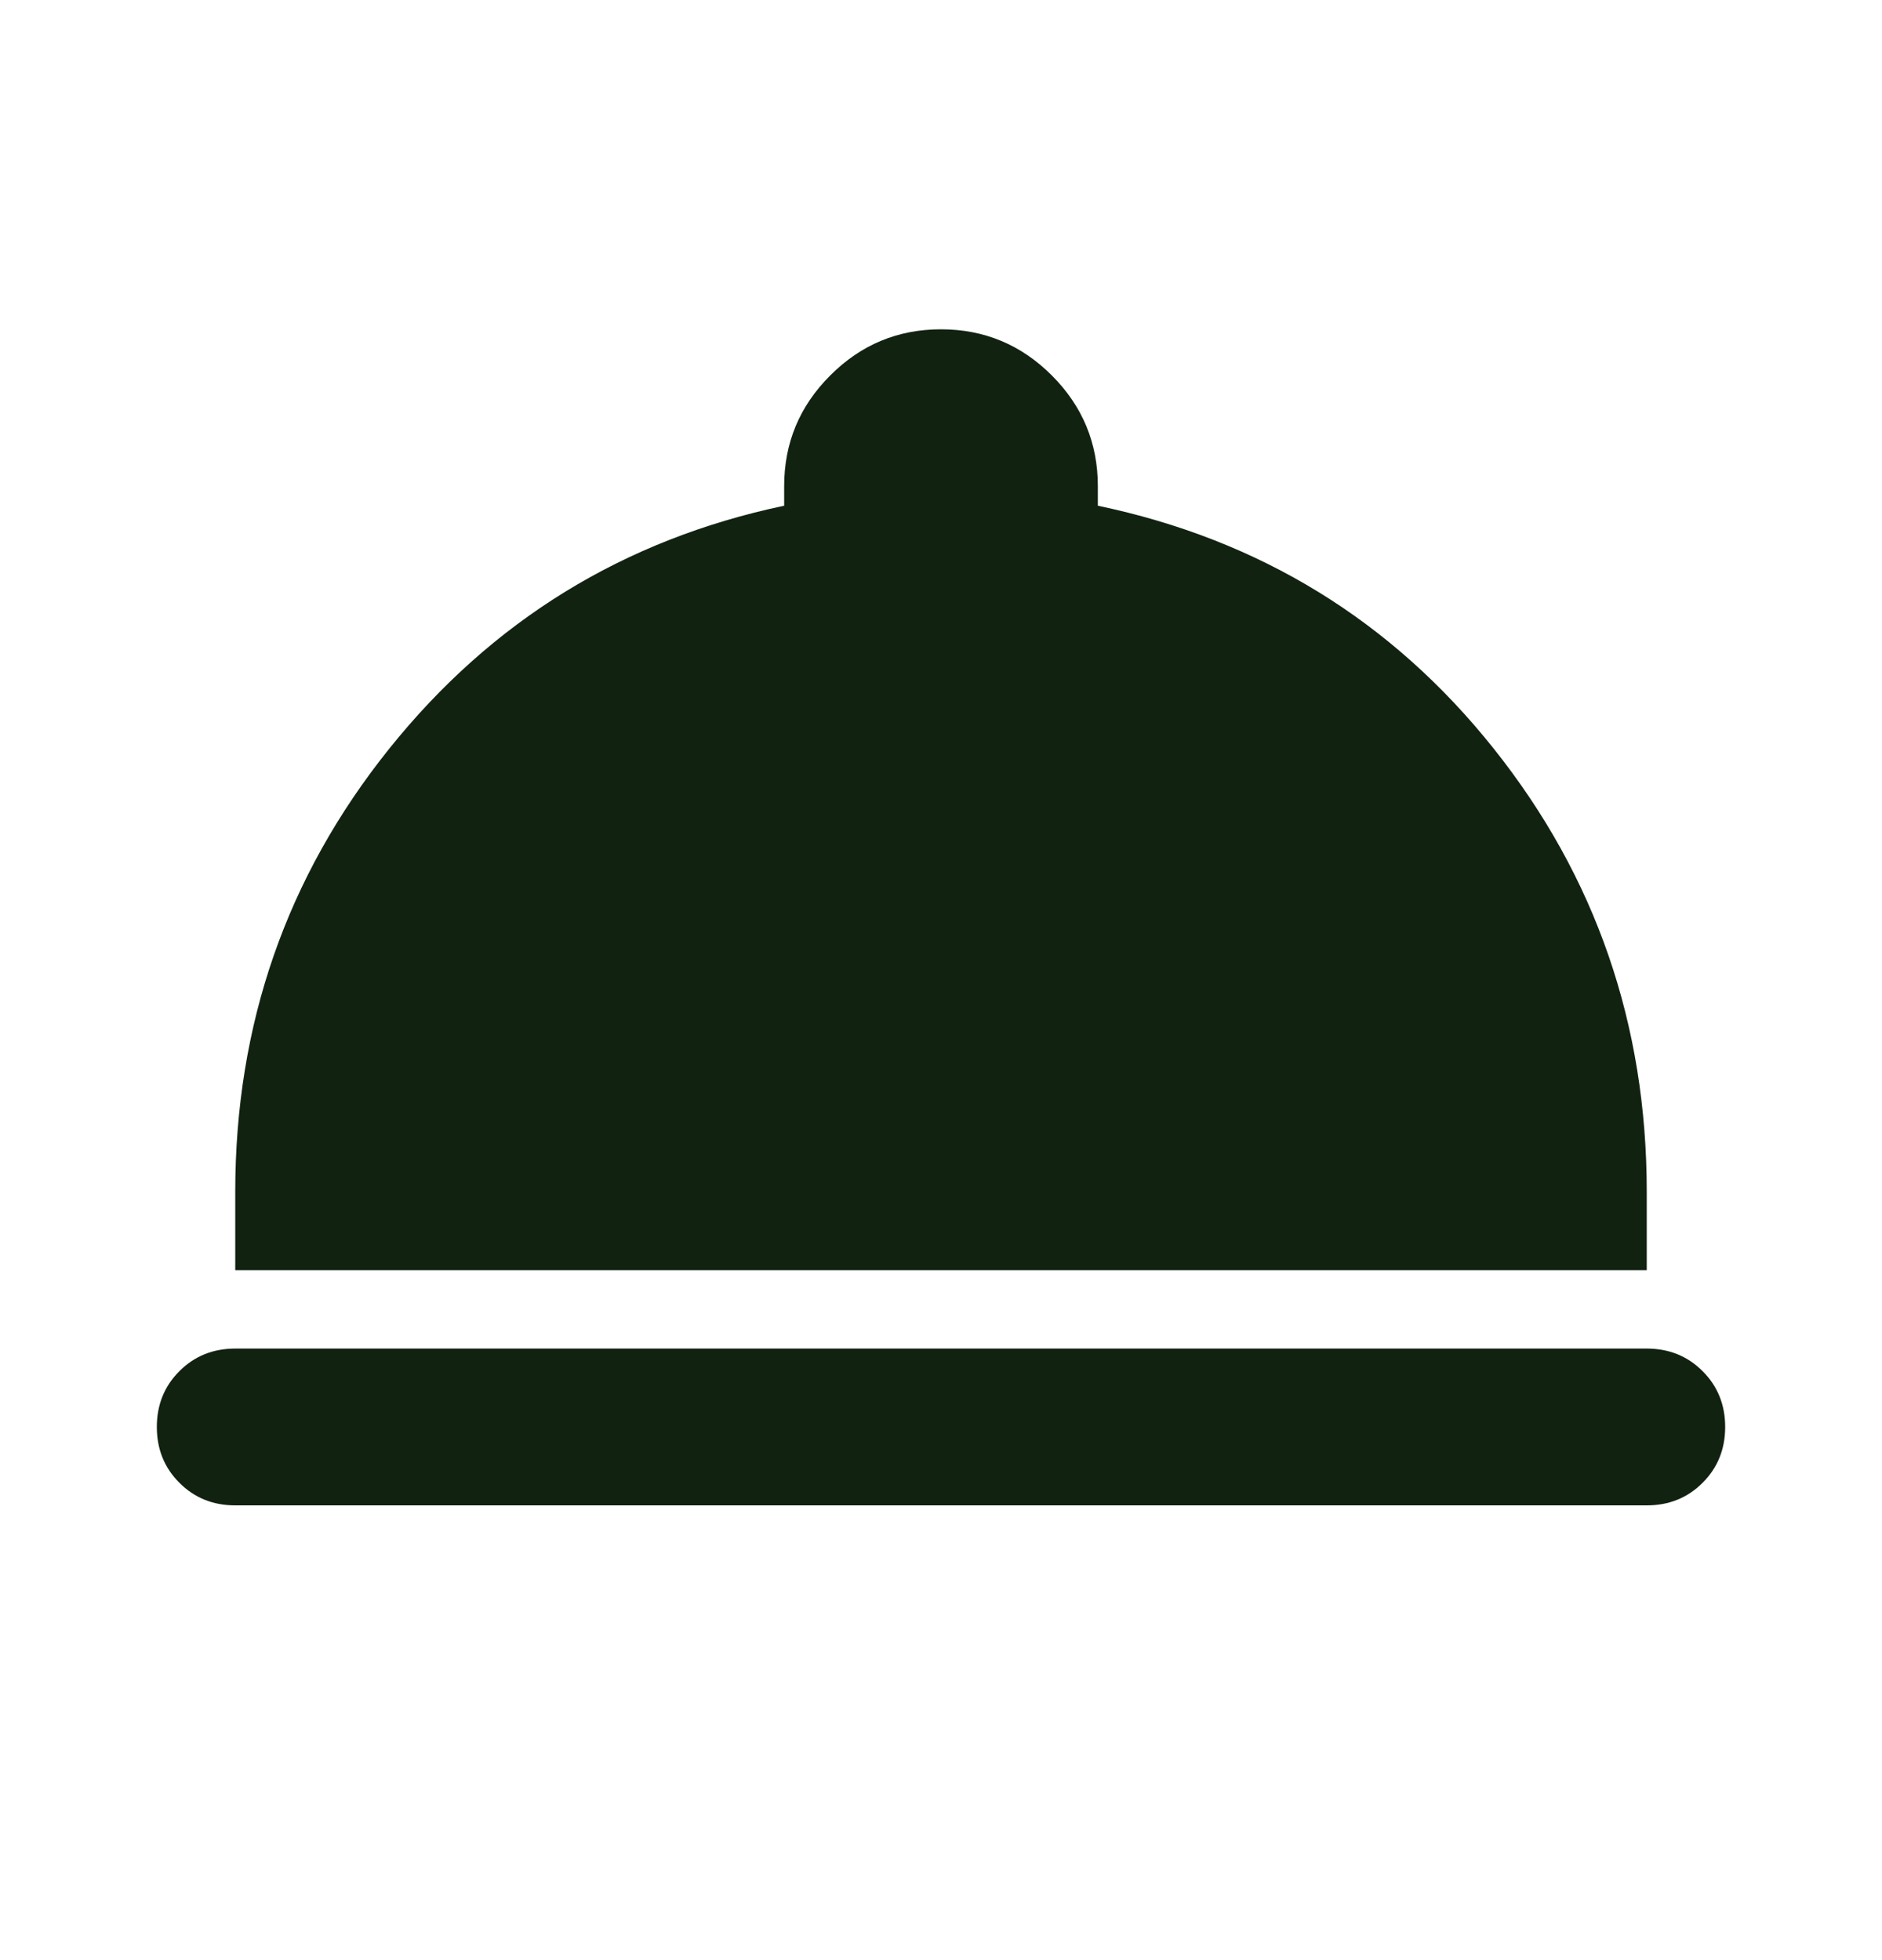
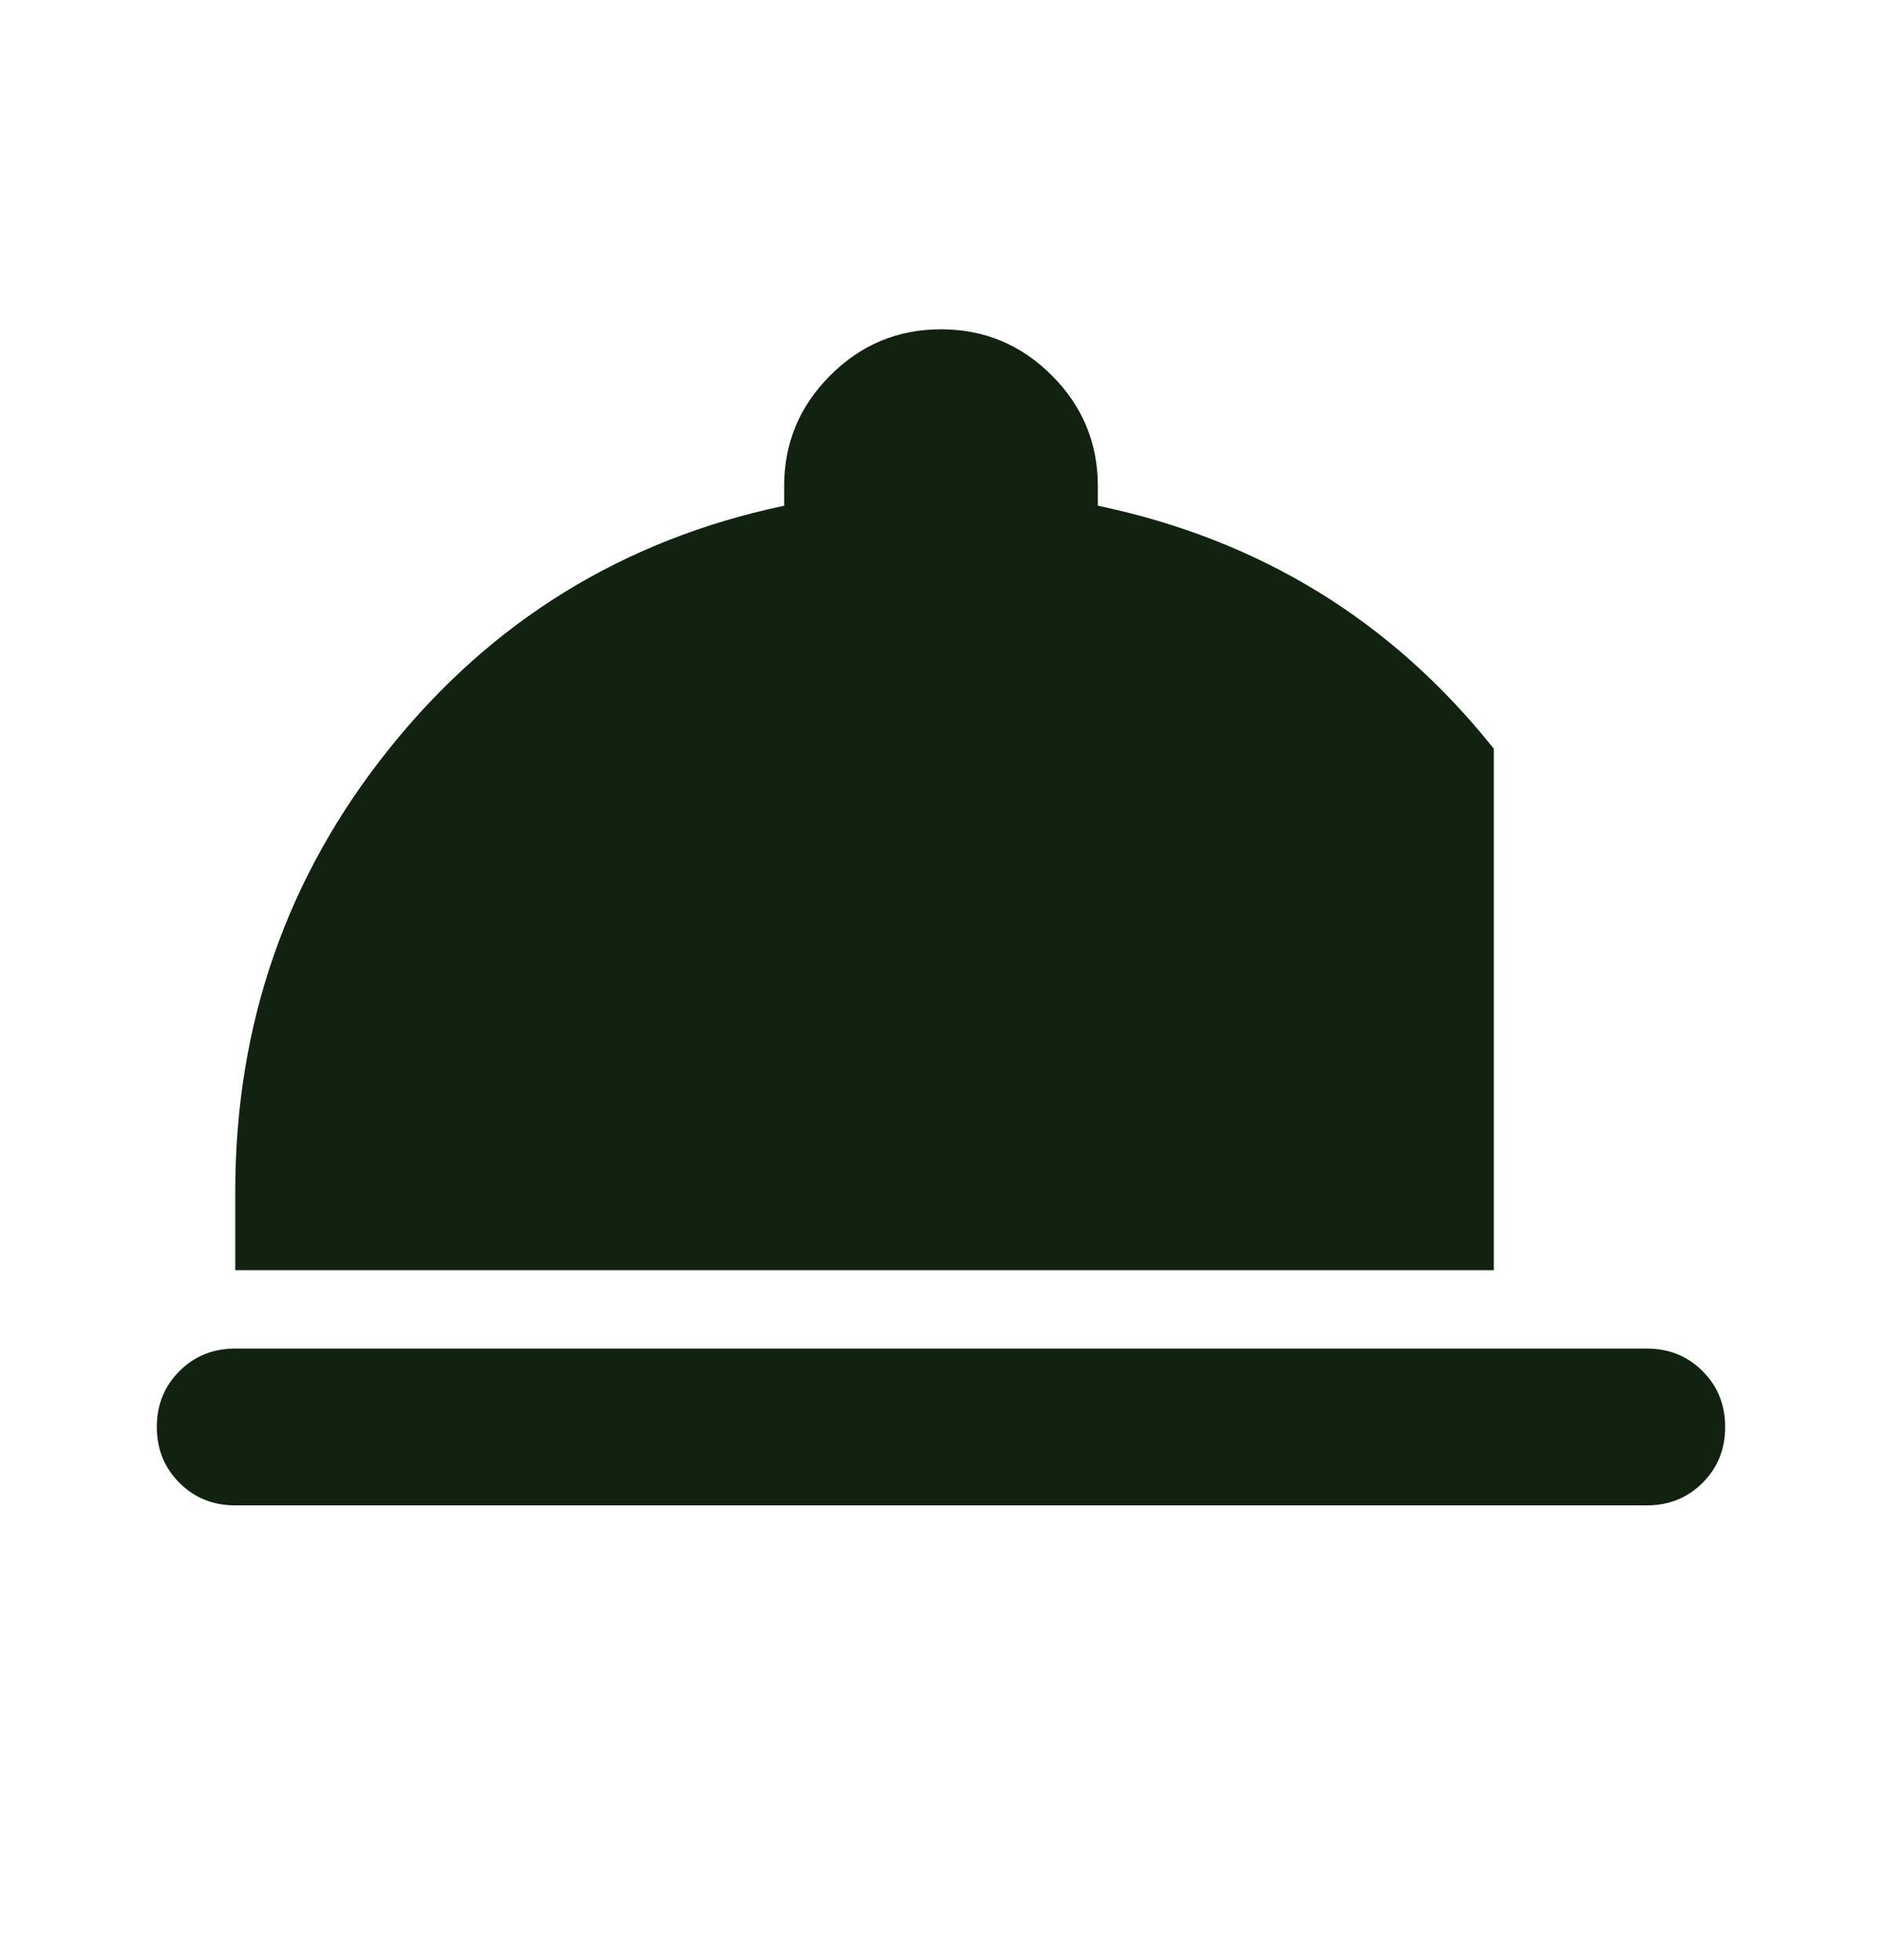
<svg xmlns="http://www.w3.org/2000/svg" width="24" height="25" viewBox="0 0 24 25" fill="none">
-   <path d="M3 19.2C2.717 19.2 2.479 19.104 2.288 18.912C2.096 18.721 2 18.483 2 18.2C2 17.917 2.096 17.679 2.288 17.488C2.479 17.296 2.717 17.2 3 17.2H21C21.283 17.2 21.521 17.296 21.712 17.488C21.904 17.679 22 17.917 22 18.2C22 18.483 21.904 18.721 21.712 18.912C21.521 19.104 21.283 19.2 21 19.2H3ZM3 16.2V15.2C3 13.067 3.654 11.183 4.963 9.55C6.271 7.917 7.95 6.883 10 6.45V6.2C10 5.65 10.196 5.179 10.588 4.788C10.979 4.396 11.45 4.2 12 4.2C12.55 4.2 13.021 4.396 13.413 4.788C13.804 5.179 14 5.65 14 6.2V6.45C16.067 6.883 17.75 7.917 19.05 9.55C20.35 11.183 21 13.067 21 15.2V16.2H3Z" fill="#112211" />
+   <path d="M3 19.2C2.717 19.2 2.479 19.104 2.288 18.912C2.096 18.721 2 18.483 2 18.2C2 17.917 2.096 17.679 2.288 17.488C2.479 17.296 2.717 17.2 3 17.2H21C21.283 17.2 21.521 17.296 21.712 17.488C21.904 17.679 22 17.917 22 18.2C22 18.483 21.904 18.721 21.712 18.912C21.521 19.104 21.283 19.2 21 19.2H3ZM3 16.2V15.2C3 13.067 3.654 11.183 4.963 9.55C6.271 7.917 7.95 6.883 10 6.45V6.2C10 5.65 10.196 5.179 10.588 4.788C10.979 4.396 11.45 4.2 12 4.2C12.55 4.2 13.021 4.396 13.413 4.788C13.804 5.179 14 5.65 14 6.2V6.45C16.067 6.883 17.75 7.917 19.05 9.55V16.2H3Z" fill="#112211" />
</svg>